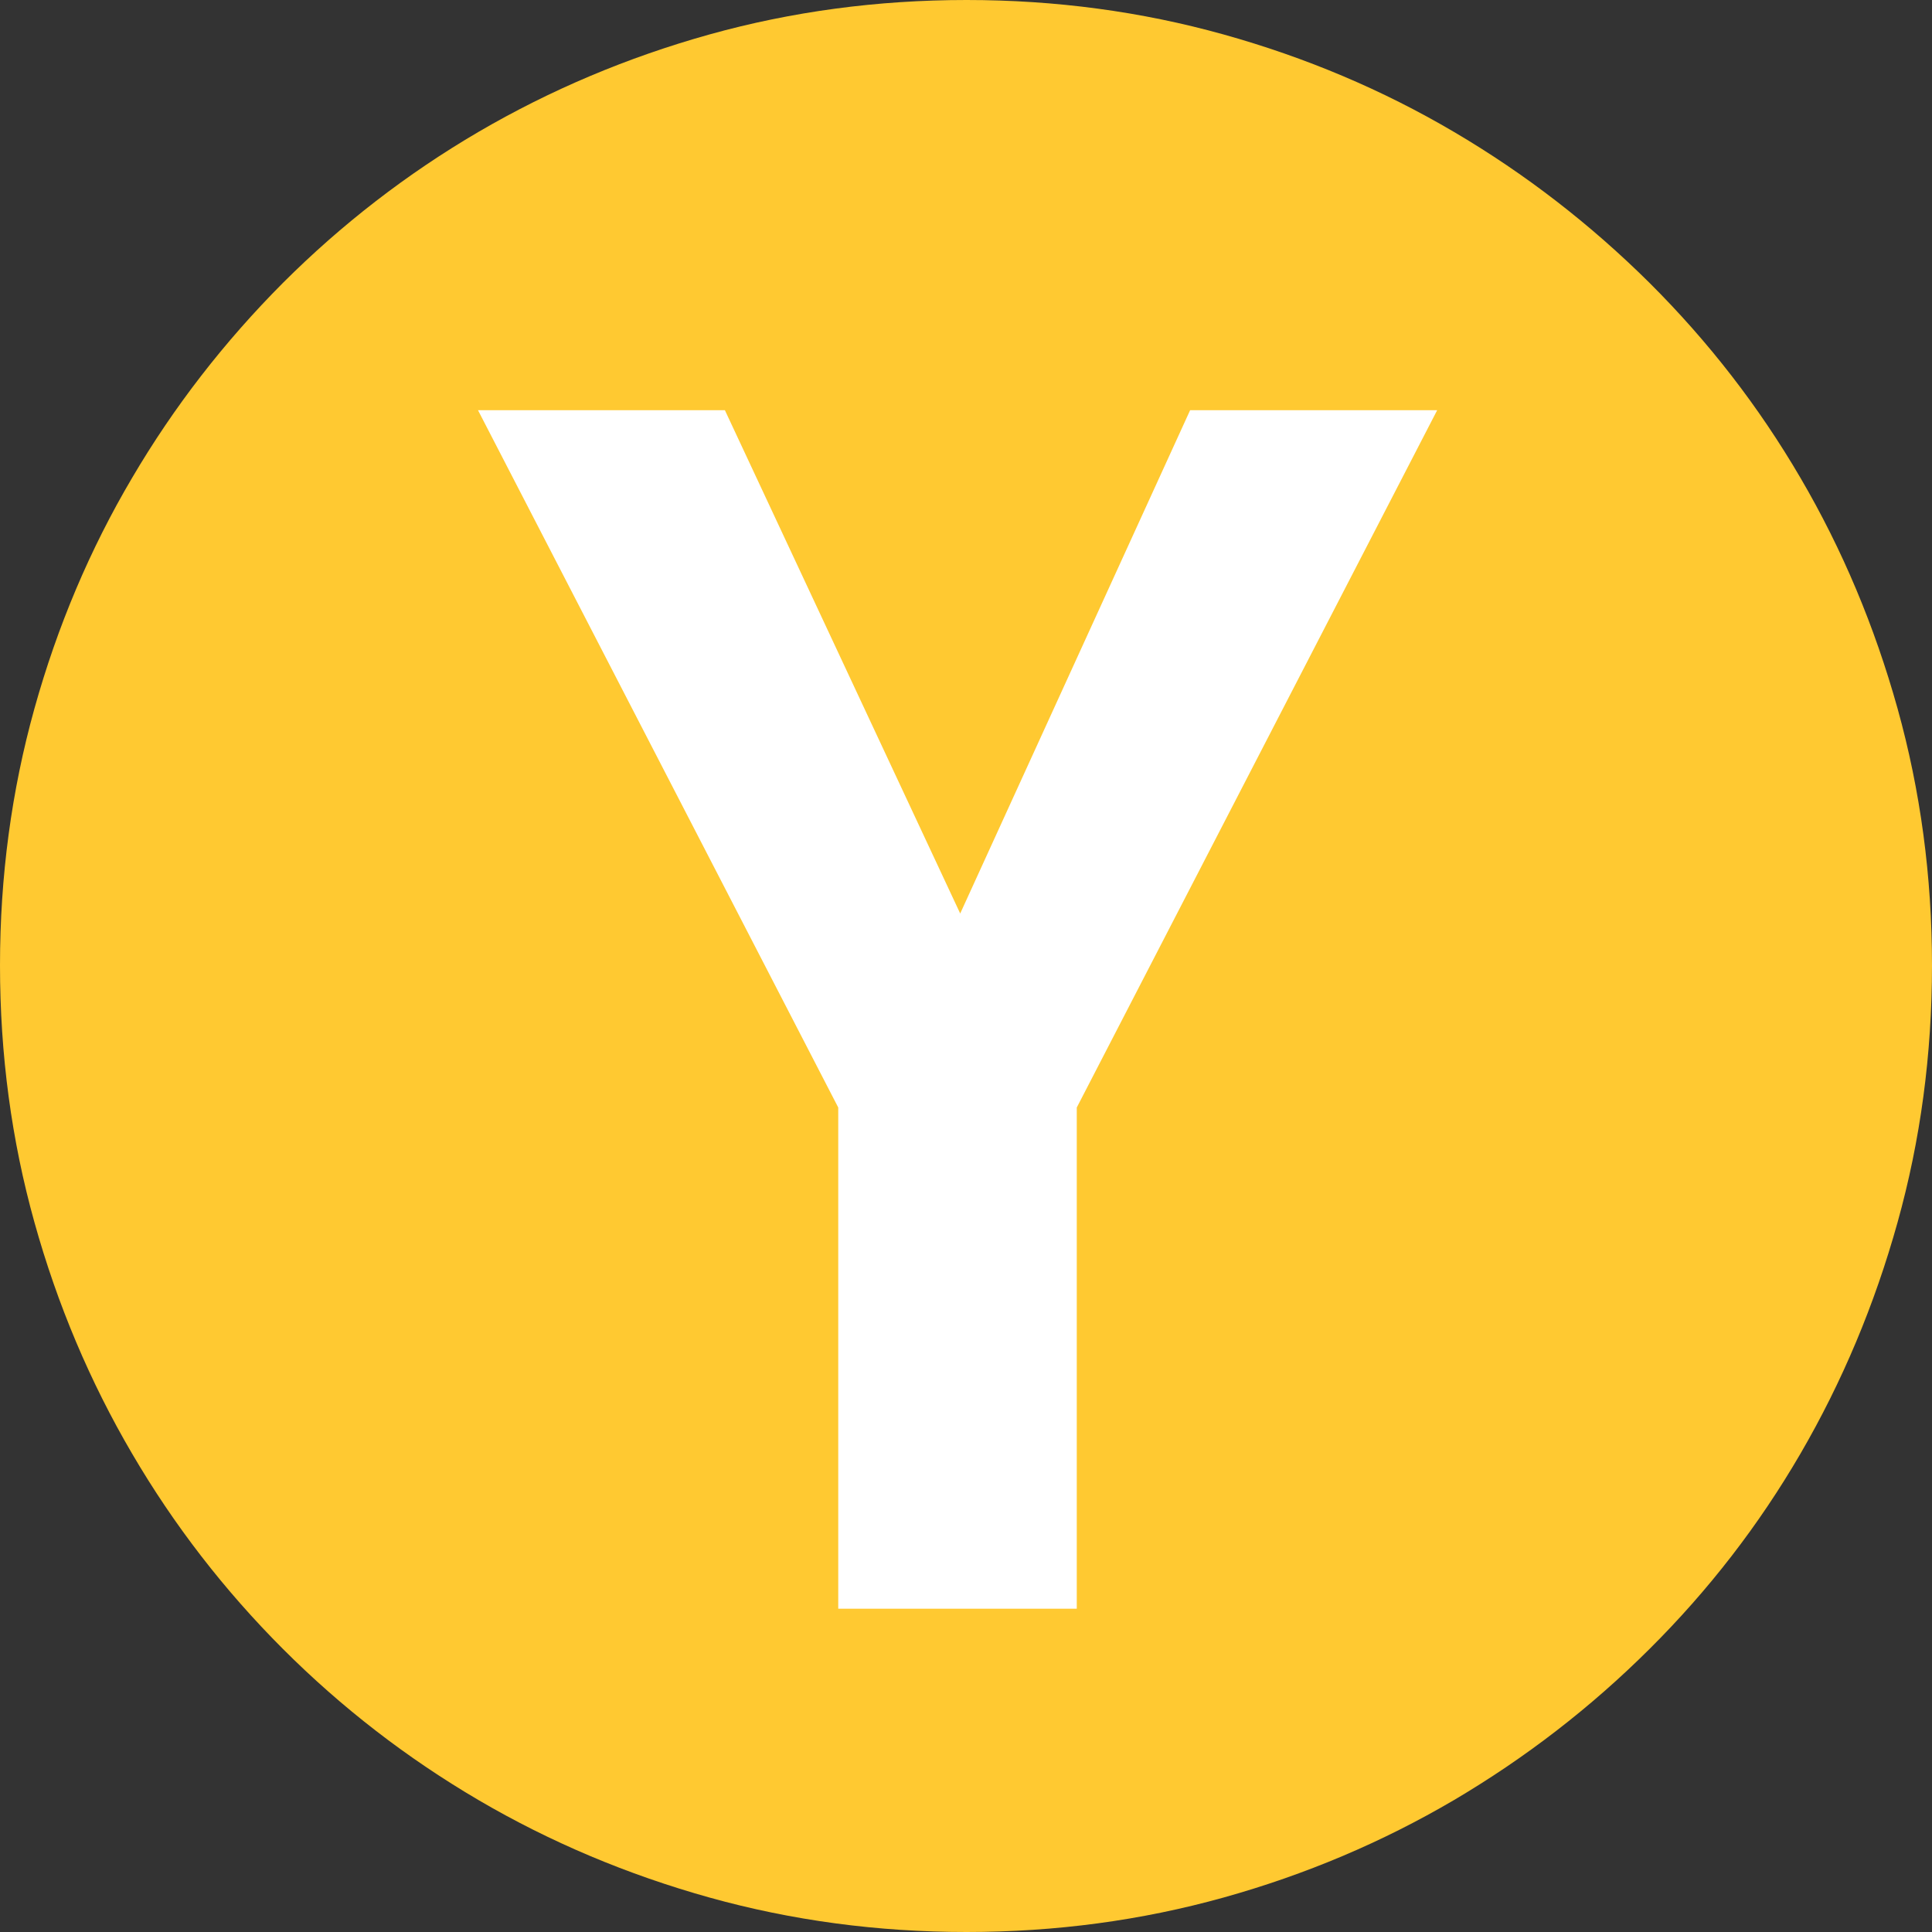
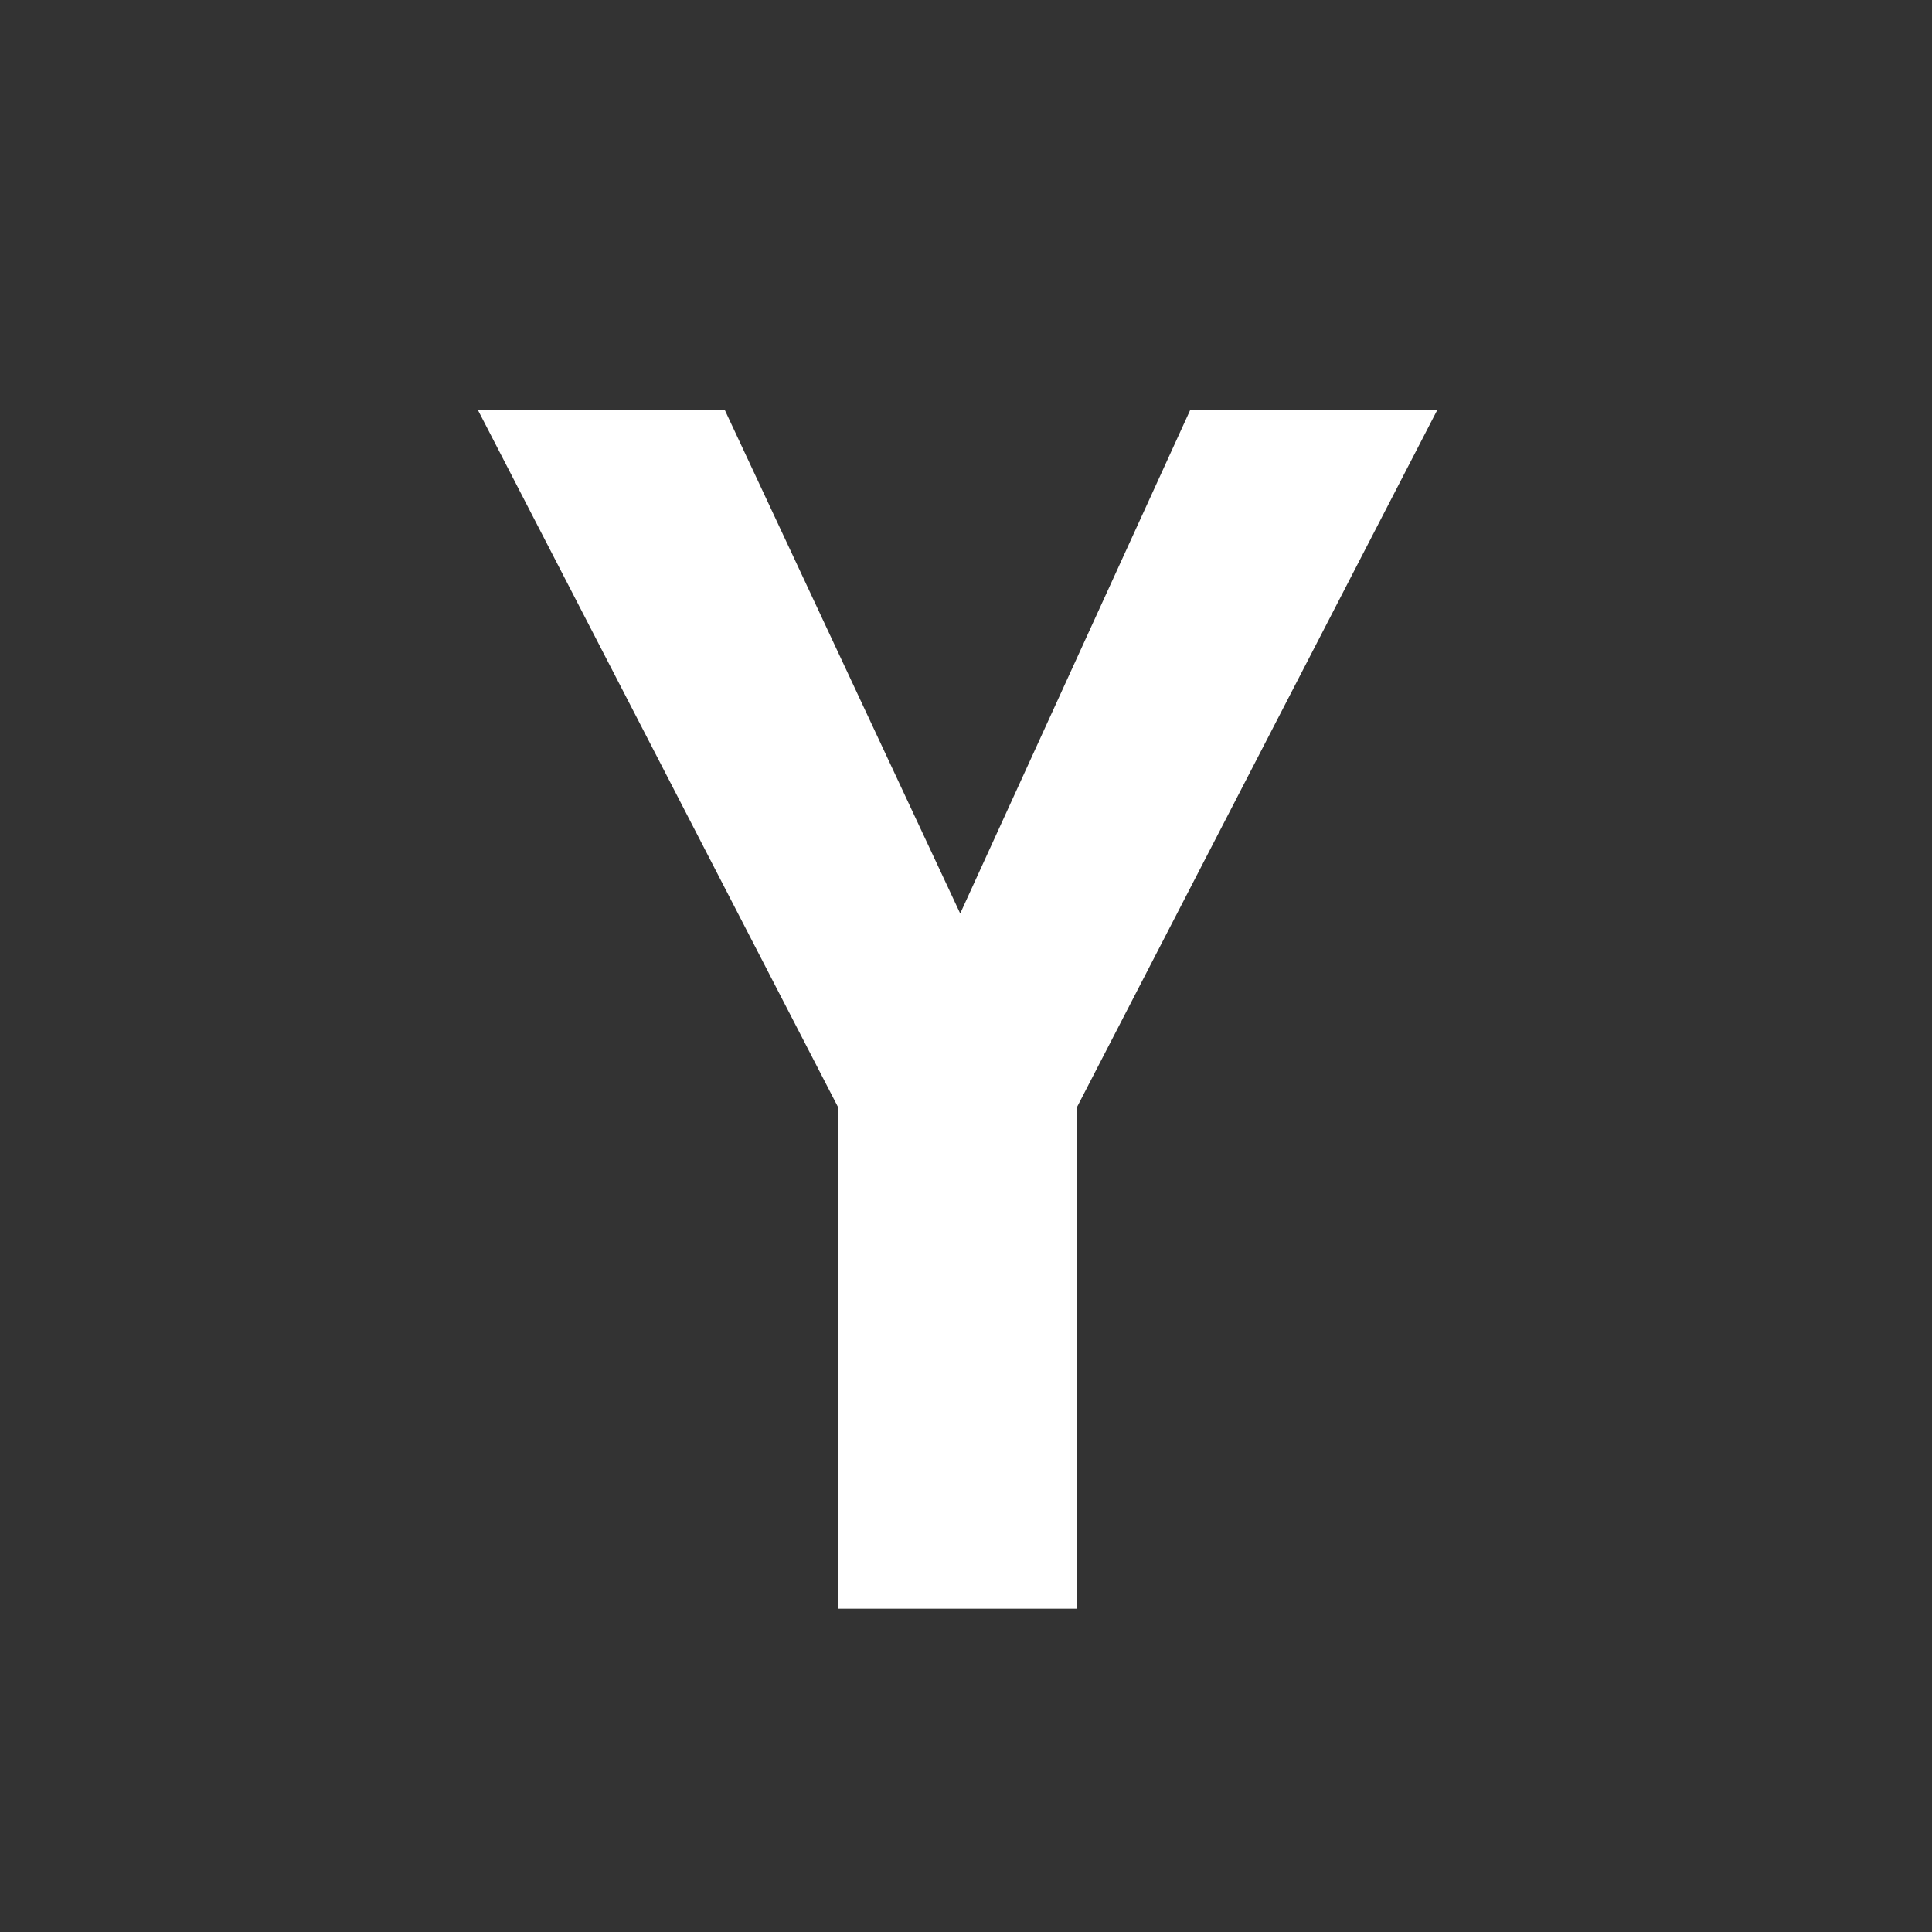
<svg xmlns="http://www.w3.org/2000/svg" version="1.1" id="Layer_1" x="0px" y="0px" width="24px" height="24px" viewBox="0 0 24 24" enable-background="new 0 0 24 24" xml:space="preserve">
  <rect x="0" y="0" width="24" height="24" fill="#333333" stroke="none" />
-   <path fill="#FFC931" d="M0,11.992c0-1.105,0.143-2.168,0.428-3.191C0.713,7.779,1.117,6.824,1.64,5.938  c0.521-0.887,1.147-1.693,1.875-2.424C4.243,2.787,5.053,2.16,5.943,1.639c0.892-0.521,1.849-0.926,2.87-1.211  C9.837,0.143,10.9,0,12.007,0c1.105,0,2.17,0.143,3.192,0.428s1.977,0.689,2.863,1.211c0.886,0.521,1.696,1.148,2.429,1.875  c0.733,0.73,1.358,1.537,1.876,2.424c0.519,0.887,0.92,1.842,1.205,2.863C23.857,9.824,24,10.887,24,11.992  c0,1.107-0.143,2.172-0.428,3.193c-0.285,1.023-0.687,1.98-1.205,2.871c-0.518,0.891-1.143,1.699-1.876,2.428  c-0.732,0.729-1.543,1.354-2.429,1.877c-0.887,0.521-1.841,0.926-2.863,1.211S13.112,24,12.007,24c-1.106,0-2.17-0.143-3.193-0.428  c-1.021-0.285-1.979-0.689-2.87-1.211c-0.891-0.523-1.7-1.148-2.429-1.877c-0.728-0.729-1.354-1.537-1.875-2.428  c-0.522-0.891-0.927-1.848-1.212-2.871C0.143,14.164,0,13.1,0,11.992z" />
  <polygon fill="#FFFFFF" points="9.005,5.096 5.938,5.096 10.413,13.758 10.413,19.984 13.376,19.984 13.376,13.758 17.853,5.096   14.784,5.096 11.928,11.348 " />
</svg>